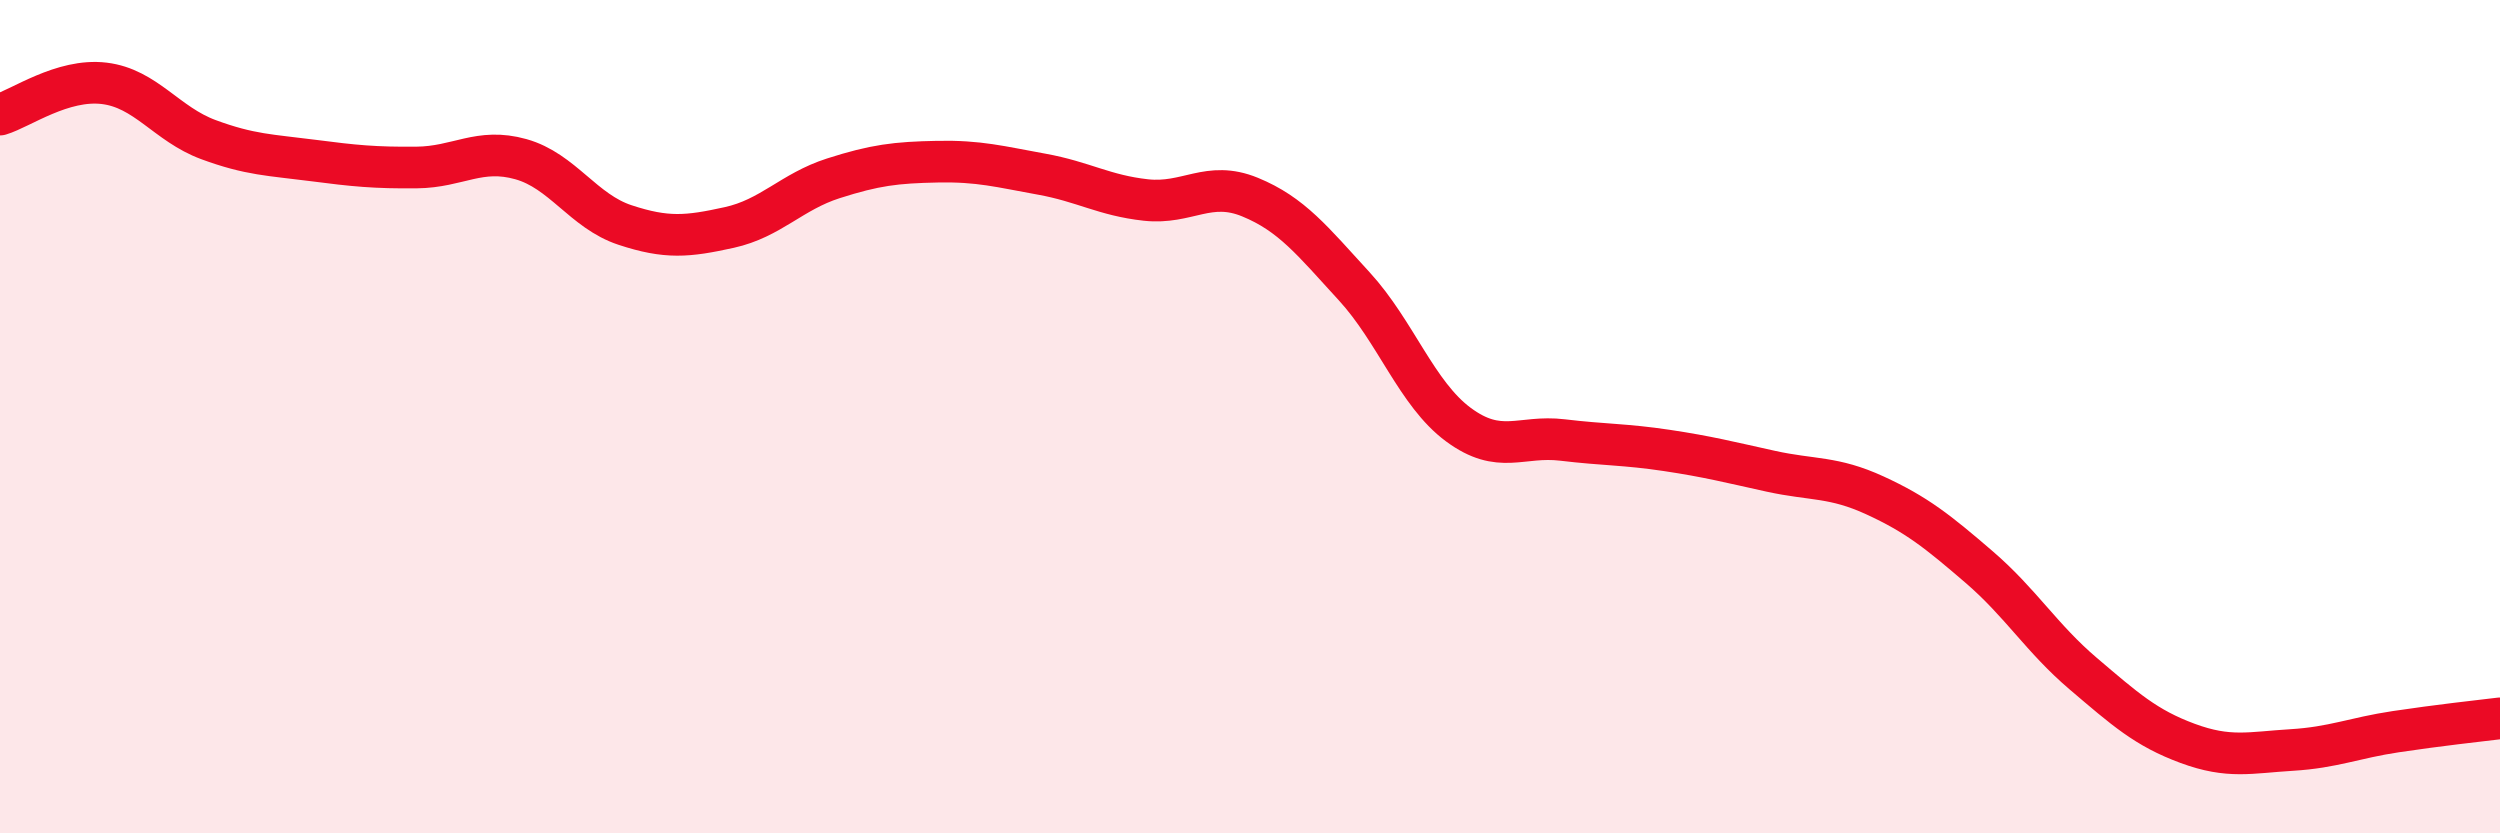
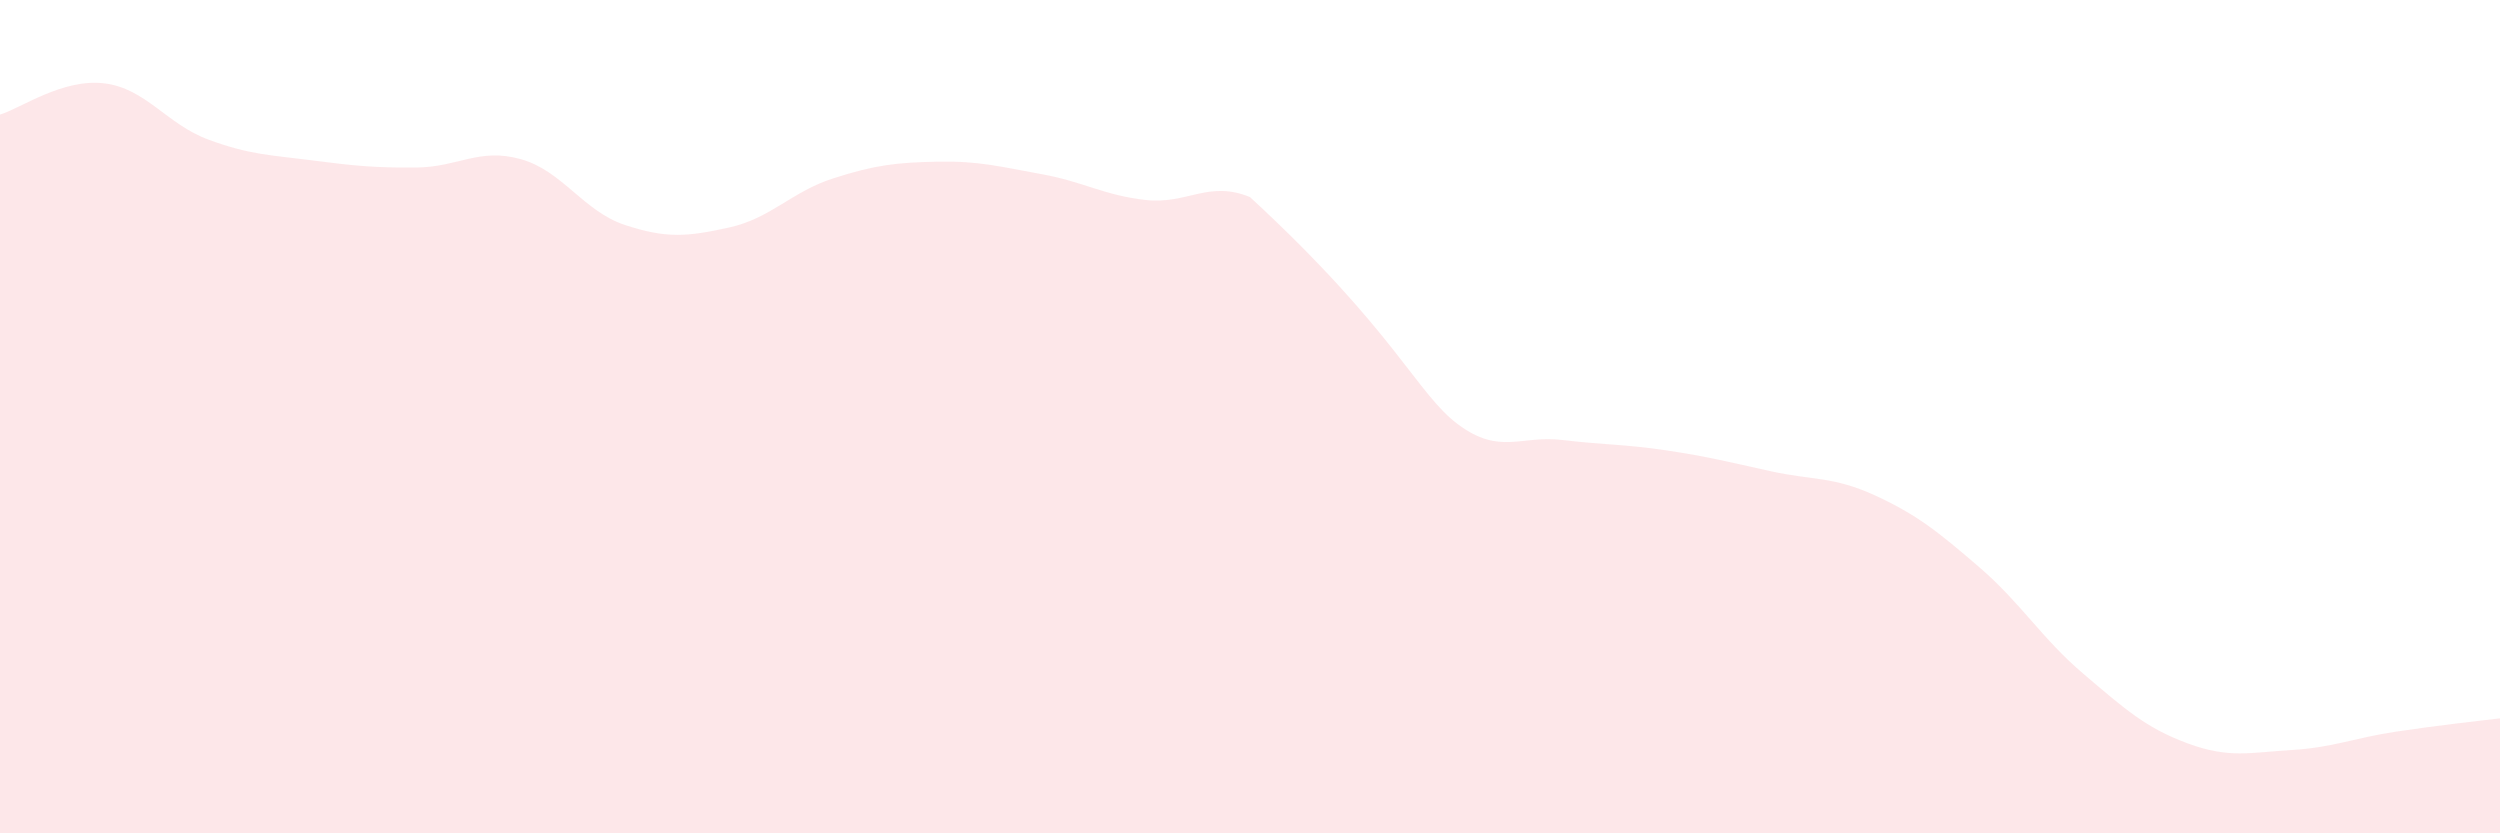
<svg xmlns="http://www.w3.org/2000/svg" width="60" height="20" viewBox="0 0 60 20">
-   <path d="M 0,2.75 C 0.5,2.6 1.5,1.88 2.5,2 C 3.5,2.12 4,2.98 5,3.35 C 6,3.72 6.5,3.72 7.5,3.85 C 8.5,3.98 9,4.03 10,4.02 C 11,4.01 11.5,3.54 12.5,3.82 C 13.5,4.1 14,5.07 15,5.4 C 16,5.73 16.5,5.68 17.5,5.46 C 18.5,5.24 19,4.6 20,4.28 C 21,3.96 21.5,3.9 22.5,3.88 C 23.5,3.86 24,4 25,4.18 C 26,4.36 26.5,4.69 27.5,4.8 C 28.5,4.91 29,4.32 30,4.73 C 31,5.14 31.5,5.78 32.5,6.87 C 33.5,7.96 34,9.45 35,10.19 C 36,10.93 36.5,10.44 37.5,10.56 C 38.5,10.68 39,10.66 40,10.81 C 41,10.96 41.5,11.09 42.5,11.31 C 43.5,11.53 44,11.43 45,11.89 C 46,12.35 46.5,12.75 47.5,13.61 C 48.5,14.47 49,15.32 50,16.17 C 51,17.02 51.5,17.47 52.5,17.84 C 53.5,18.21 54,18.06 55,18 C 56,17.94 56.5,17.71 57.5,17.56 C 58.5,17.41 59.5,17.3 60,17.24L60 20L0 20Z" fill="#EB0A25" opacity="0.1" stroke-linecap="round" stroke-linejoin="round" />
-   <path d="M 0,2.75 C 0.5,2.6 1.5,1.88 2.5,2 C 3.5,2.12 4,2.98 5,3.35 C 6,3.72 6.5,3.72 7.5,3.85 C 8.5,3.98 9,4.03 10,4.02 C 11,4.01 11.5,3.54 12.5,3.82 C 13.5,4.1 14,5.07 15,5.4 C 16,5.73 16.5,5.68 17.5,5.46 C 18.5,5.24 19,4.6 20,4.28 C 21,3.96 21.5,3.9 22.5,3.88 C 23.5,3.86 24,4 25,4.18 C 26,4.36 26.5,4.69 27.5,4.8 C 28.5,4.91 29,4.32 30,4.73 C 31,5.14 31.5,5.78 32.5,6.87 C 33.5,7.96 34,9.45 35,10.19 C 36,10.93 36.5,10.44 37.5,10.56 C 38.5,10.68 39,10.66 40,10.81 C 41,10.96 41.5,11.09 42.5,11.31 C 43.5,11.53 44,11.43 45,11.89 C 46,12.35 46.5,12.75 47.5,13.61 C 48.5,14.47 49,15.32 50,16.17 C 51,17.02 51.5,17.47 52.5,17.84 C 53.5,18.21 54,18.06 55,18 C 56,17.94 56.5,17.71 57.5,17.56 C 58.5,17.41 59.5,17.3 60,17.24" stroke="#EB0A25" stroke-width="1" fill="none" stroke-linecap="round" stroke-linejoin="round" />
+   <path d="M 0,2.75 C 0.5,2.6 1.5,1.88 2.5,2 C 3.5,2.12 4,2.98 5,3.35 C 6,3.72 6.5,3.72 7.5,3.85 C 8.5,3.98 9,4.03 10,4.02 C 11,4.01 11.5,3.54 12.5,3.82 C 13.5,4.1 14,5.07 15,5.4 C 16,5.73 16.5,5.68 17.5,5.46 C 18.5,5.24 19,4.6 20,4.28 C 21,3.96 21.5,3.9 22.5,3.88 C 23.5,3.86 24,4 25,4.18 C 26,4.36 26.5,4.69 27.5,4.8 C 28.5,4.91 29,4.32 30,4.73 C 33.5,7.96 34,9.45 35,10.19 C 36,10.93 36.5,10.44 37.5,10.56 C 38.5,10.68 39,10.66 40,10.81 C 41,10.96 41.5,11.09 42.5,11.31 C 43.5,11.53 44,11.43 45,11.89 C 46,12.35 46.5,12.75 47.5,13.61 C 48.5,14.47 49,15.32 50,16.17 C 51,17.02 51.5,17.47 52.5,17.84 C 53.5,18.21 54,18.06 55,18 C 56,17.94 56.5,17.71 57.5,17.56 C 58.5,17.41 59.5,17.3 60,17.24L60 20L0 20Z" fill="#EB0A25" opacity="0.1" stroke-linecap="round" stroke-linejoin="round" />
</svg>